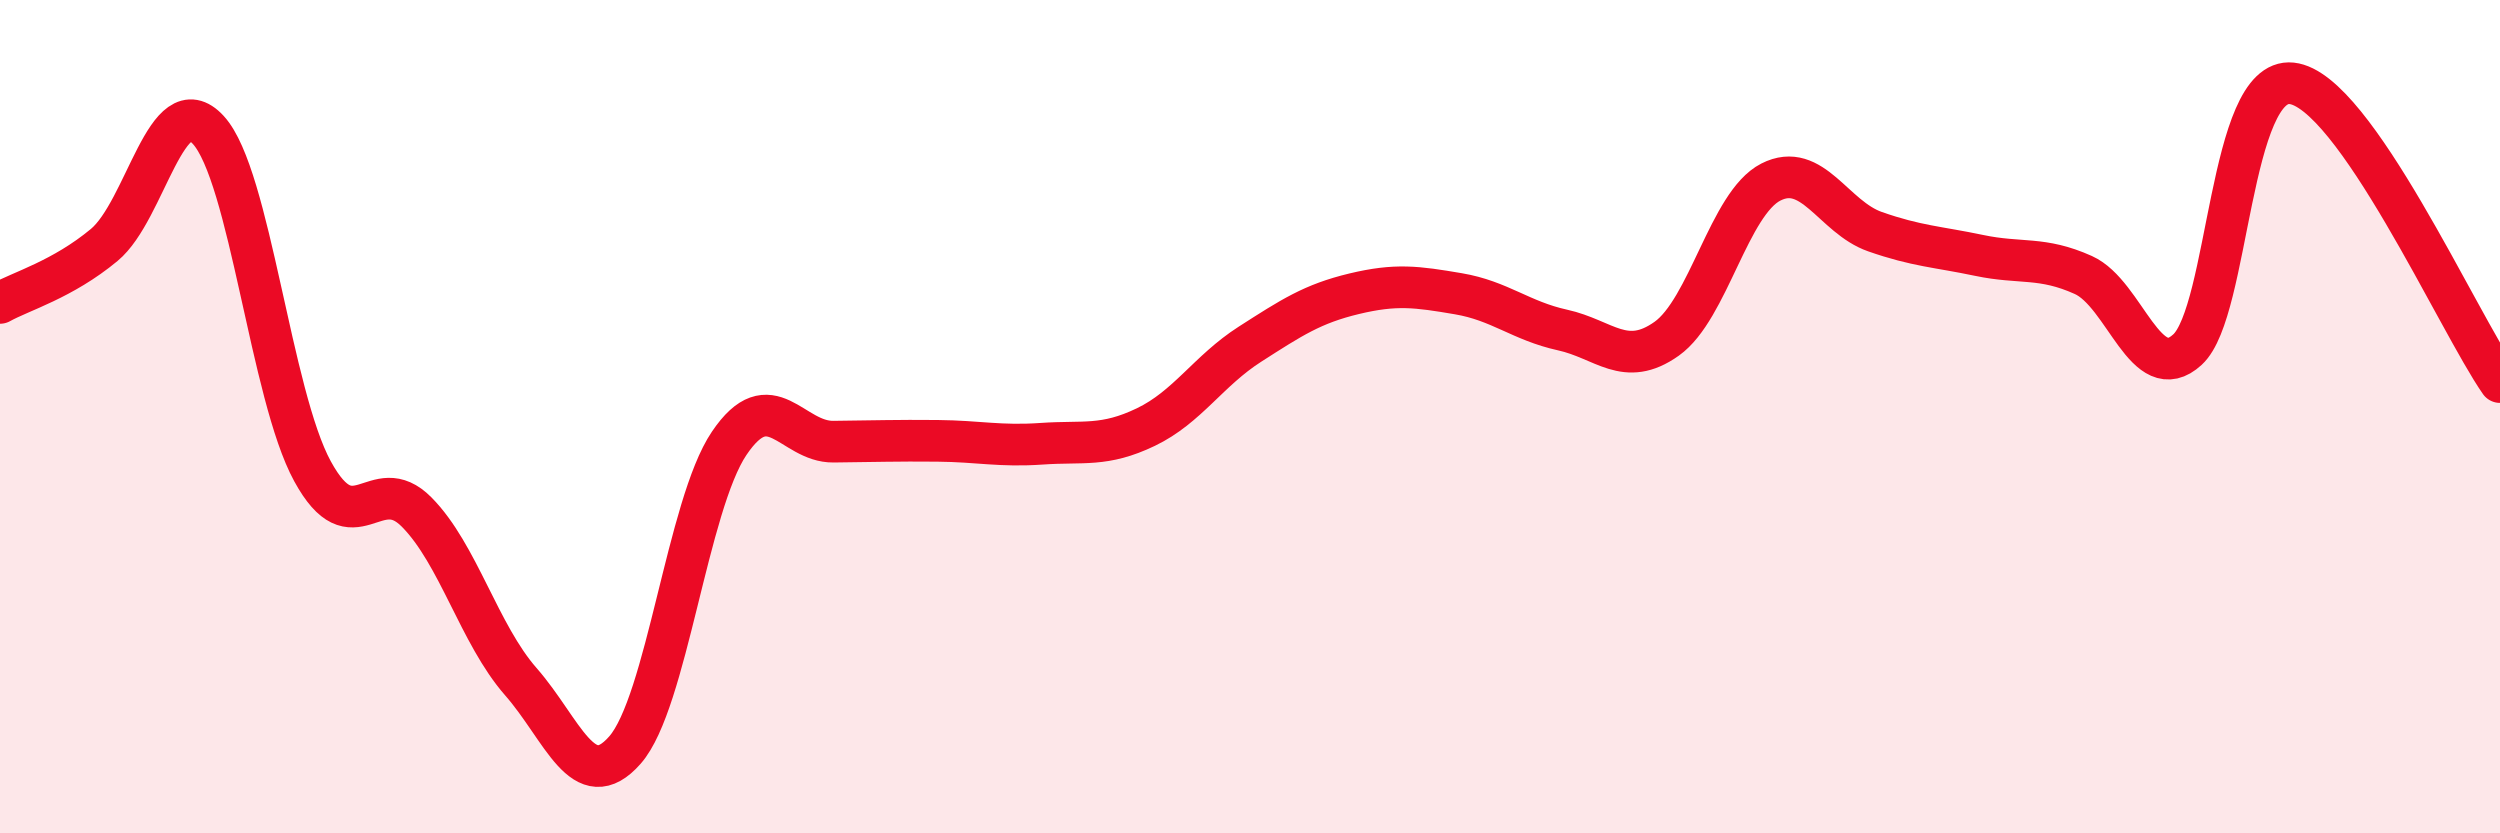
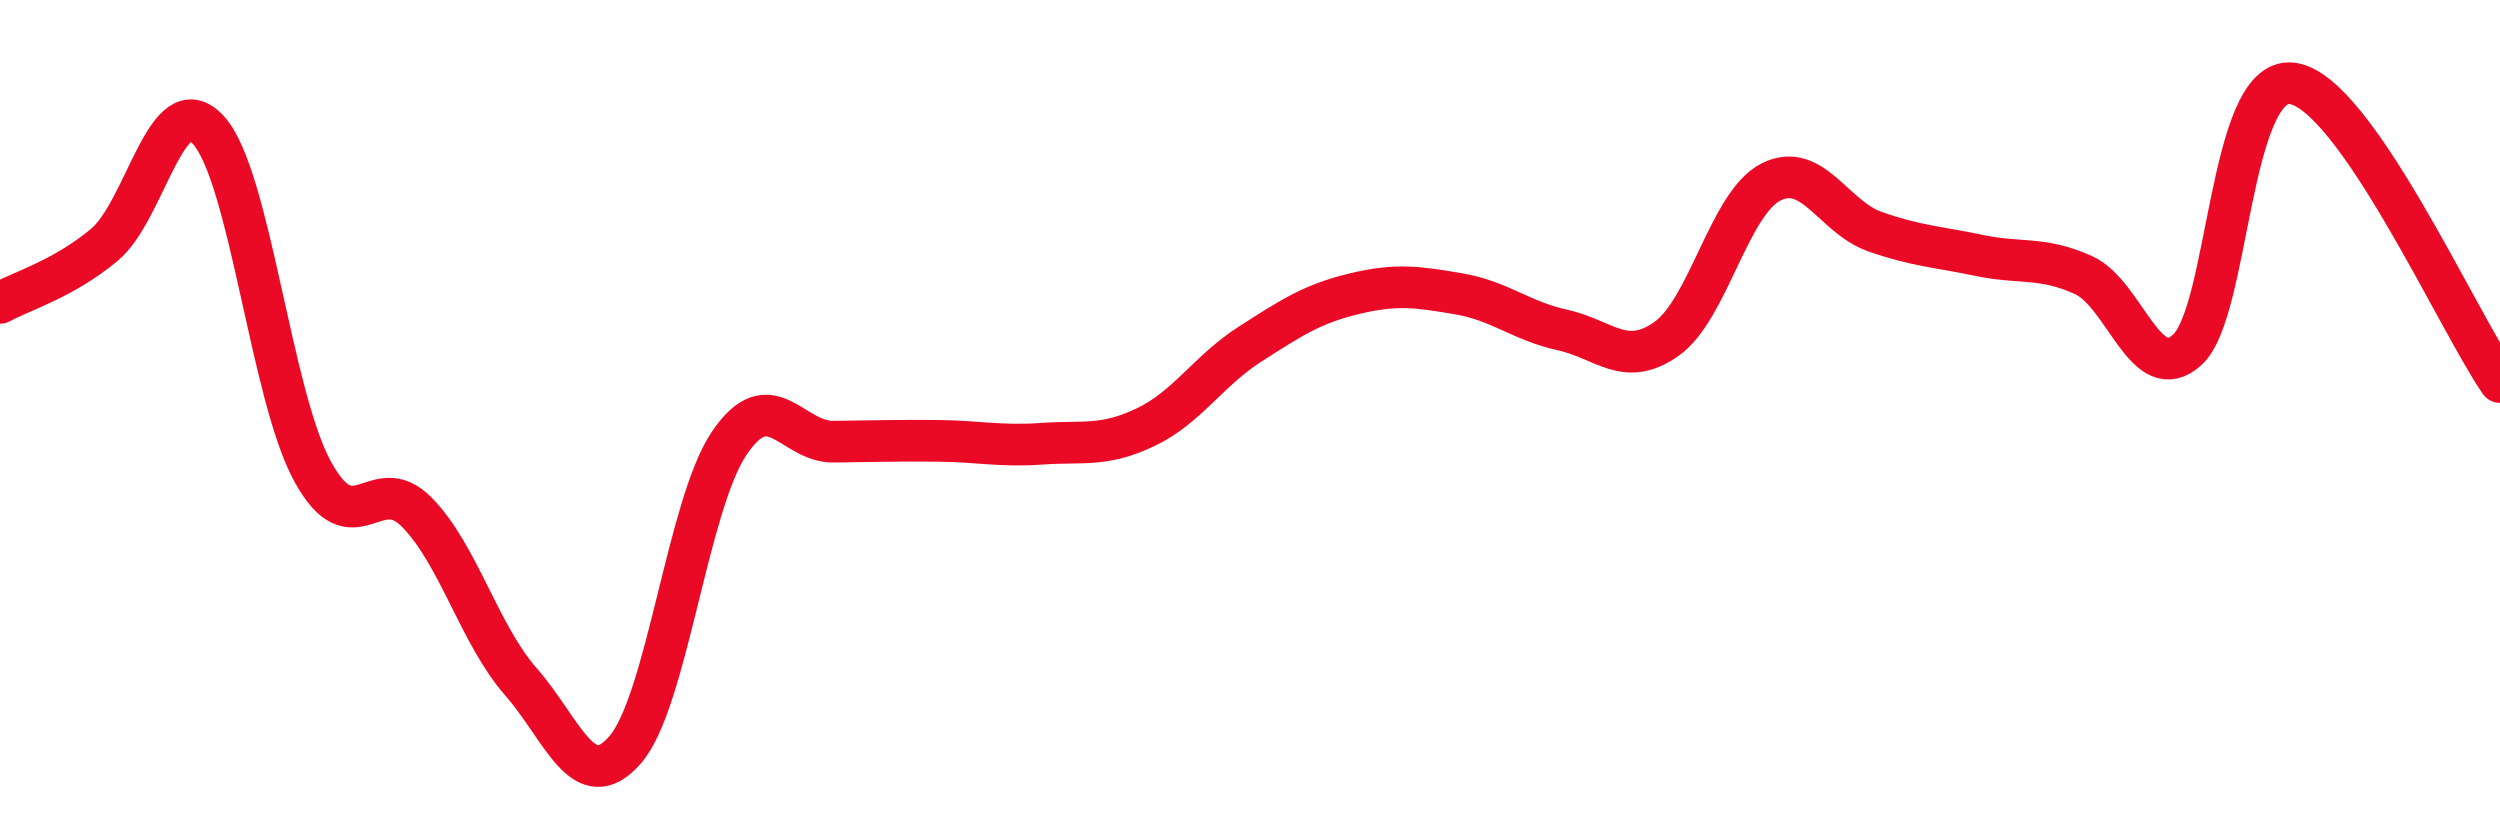
<svg xmlns="http://www.w3.org/2000/svg" width="60" height="20" viewBox="0 0 60 20">
-   <path d="M 0,7.27 C 0.5,6.99 1.5,6.71 2.5,5.88 C 3.5,5.05 4,2.03 5,3.12 C 6,4.21 6.5,9.48 7.5,11.31 C 8.5,13.14 9,11.28 10,12.29 C 11,13.3 11.5,15.22 12.5,16.36 C 13.5,17.5 14,19.14 15,18 C 16,16.86 16.5,12.12 17.5,10.64 C 18.5,9.16 19,10.61 20,10.6 C 21,10.59 21.5,10.57 22.5,10.58 C 23.5,10.59 24,10.72 25,10.65 C 26,10.58 26.5,10.73 27.5,10.25 C 28.5,9.77 29,8.9 30,8.26 C 31,7.62 31.5,7.29 32.5,7.05 C 33.5,6.81 34,6.88 35,7.05 C 36,7.22 36.5,7.7 37.5,7.92 C 38.5,8.14 39,8.84 40,8.13 C 41,7.42 41.5,4.88 42.5,4.37 C 43.5,3.86 44,5.21 45,5.56 C 46,5.91 46.5,5.92 47.5,6.13 C 48.5,6.34 49,6.15 50,6.6 C 51,7.05 51.5,9.31 52.5,8.39 C 53.5,7.47 53.5,1.84 55,2 C 56.5,2.16 59,7.74 60,9.17L60 20L0 20Z" fill="#EB0A25" opacity="0.1" stroke-linecap="round" stroke-linejoin="round" />
  <path d="M 0,7.27 C 0.5,6.99 1.5,6.71 2.5,5.88 C 3.5,5.05 4,2.03 5,3.12 C 6,4.21 6.5,9.48 7.5,11.31 C 8.5,13.14 9,11.28 10,12.29 C 11,13.3 11.5,15.22 12.5,16.36 C 13.5,17.5 14,19.14 15,18 C 16,16.86 16.5,12.12 17.5,10.64 C 18.5,9.16 19,10.61 20,10.6 C 21,10.59 21.5,10.57 22.5,10.58 C 23.5,10.59 24,10.72 25,10.65 C 26,10.58 26.5,10.73 27.5,10.25 C 28.5,9.77 29,8.9 30,8.26 C 31,7.62 31.5,7.29 32.5,7.05 C 33.5,6.81 34,6.88 35,7.05 C 36,7.22 36.5,7.7 37.5,7.92 C 38.5,8.14 39,8.84 40,8.13 C 41,7.42 41.5,4.88 42.5,4.37 C 43.5,3.86 44,5.21 45,5.56 C 46,5.91 46.5,5.92 47.5,6.13 C 48.5,6.34 49,6.15 50,6.6 C 51,7.05 51.5,9.31 52.5,8.39 C 53.5,7.47 53.5,1.84 55,2 C 56.5,2.16 59,7.74 60,9.17" stroke="#EB0A25" stroke-width="1" fill="none" stroke-linecap="round" stroke-linejoin="round" />
</svg>